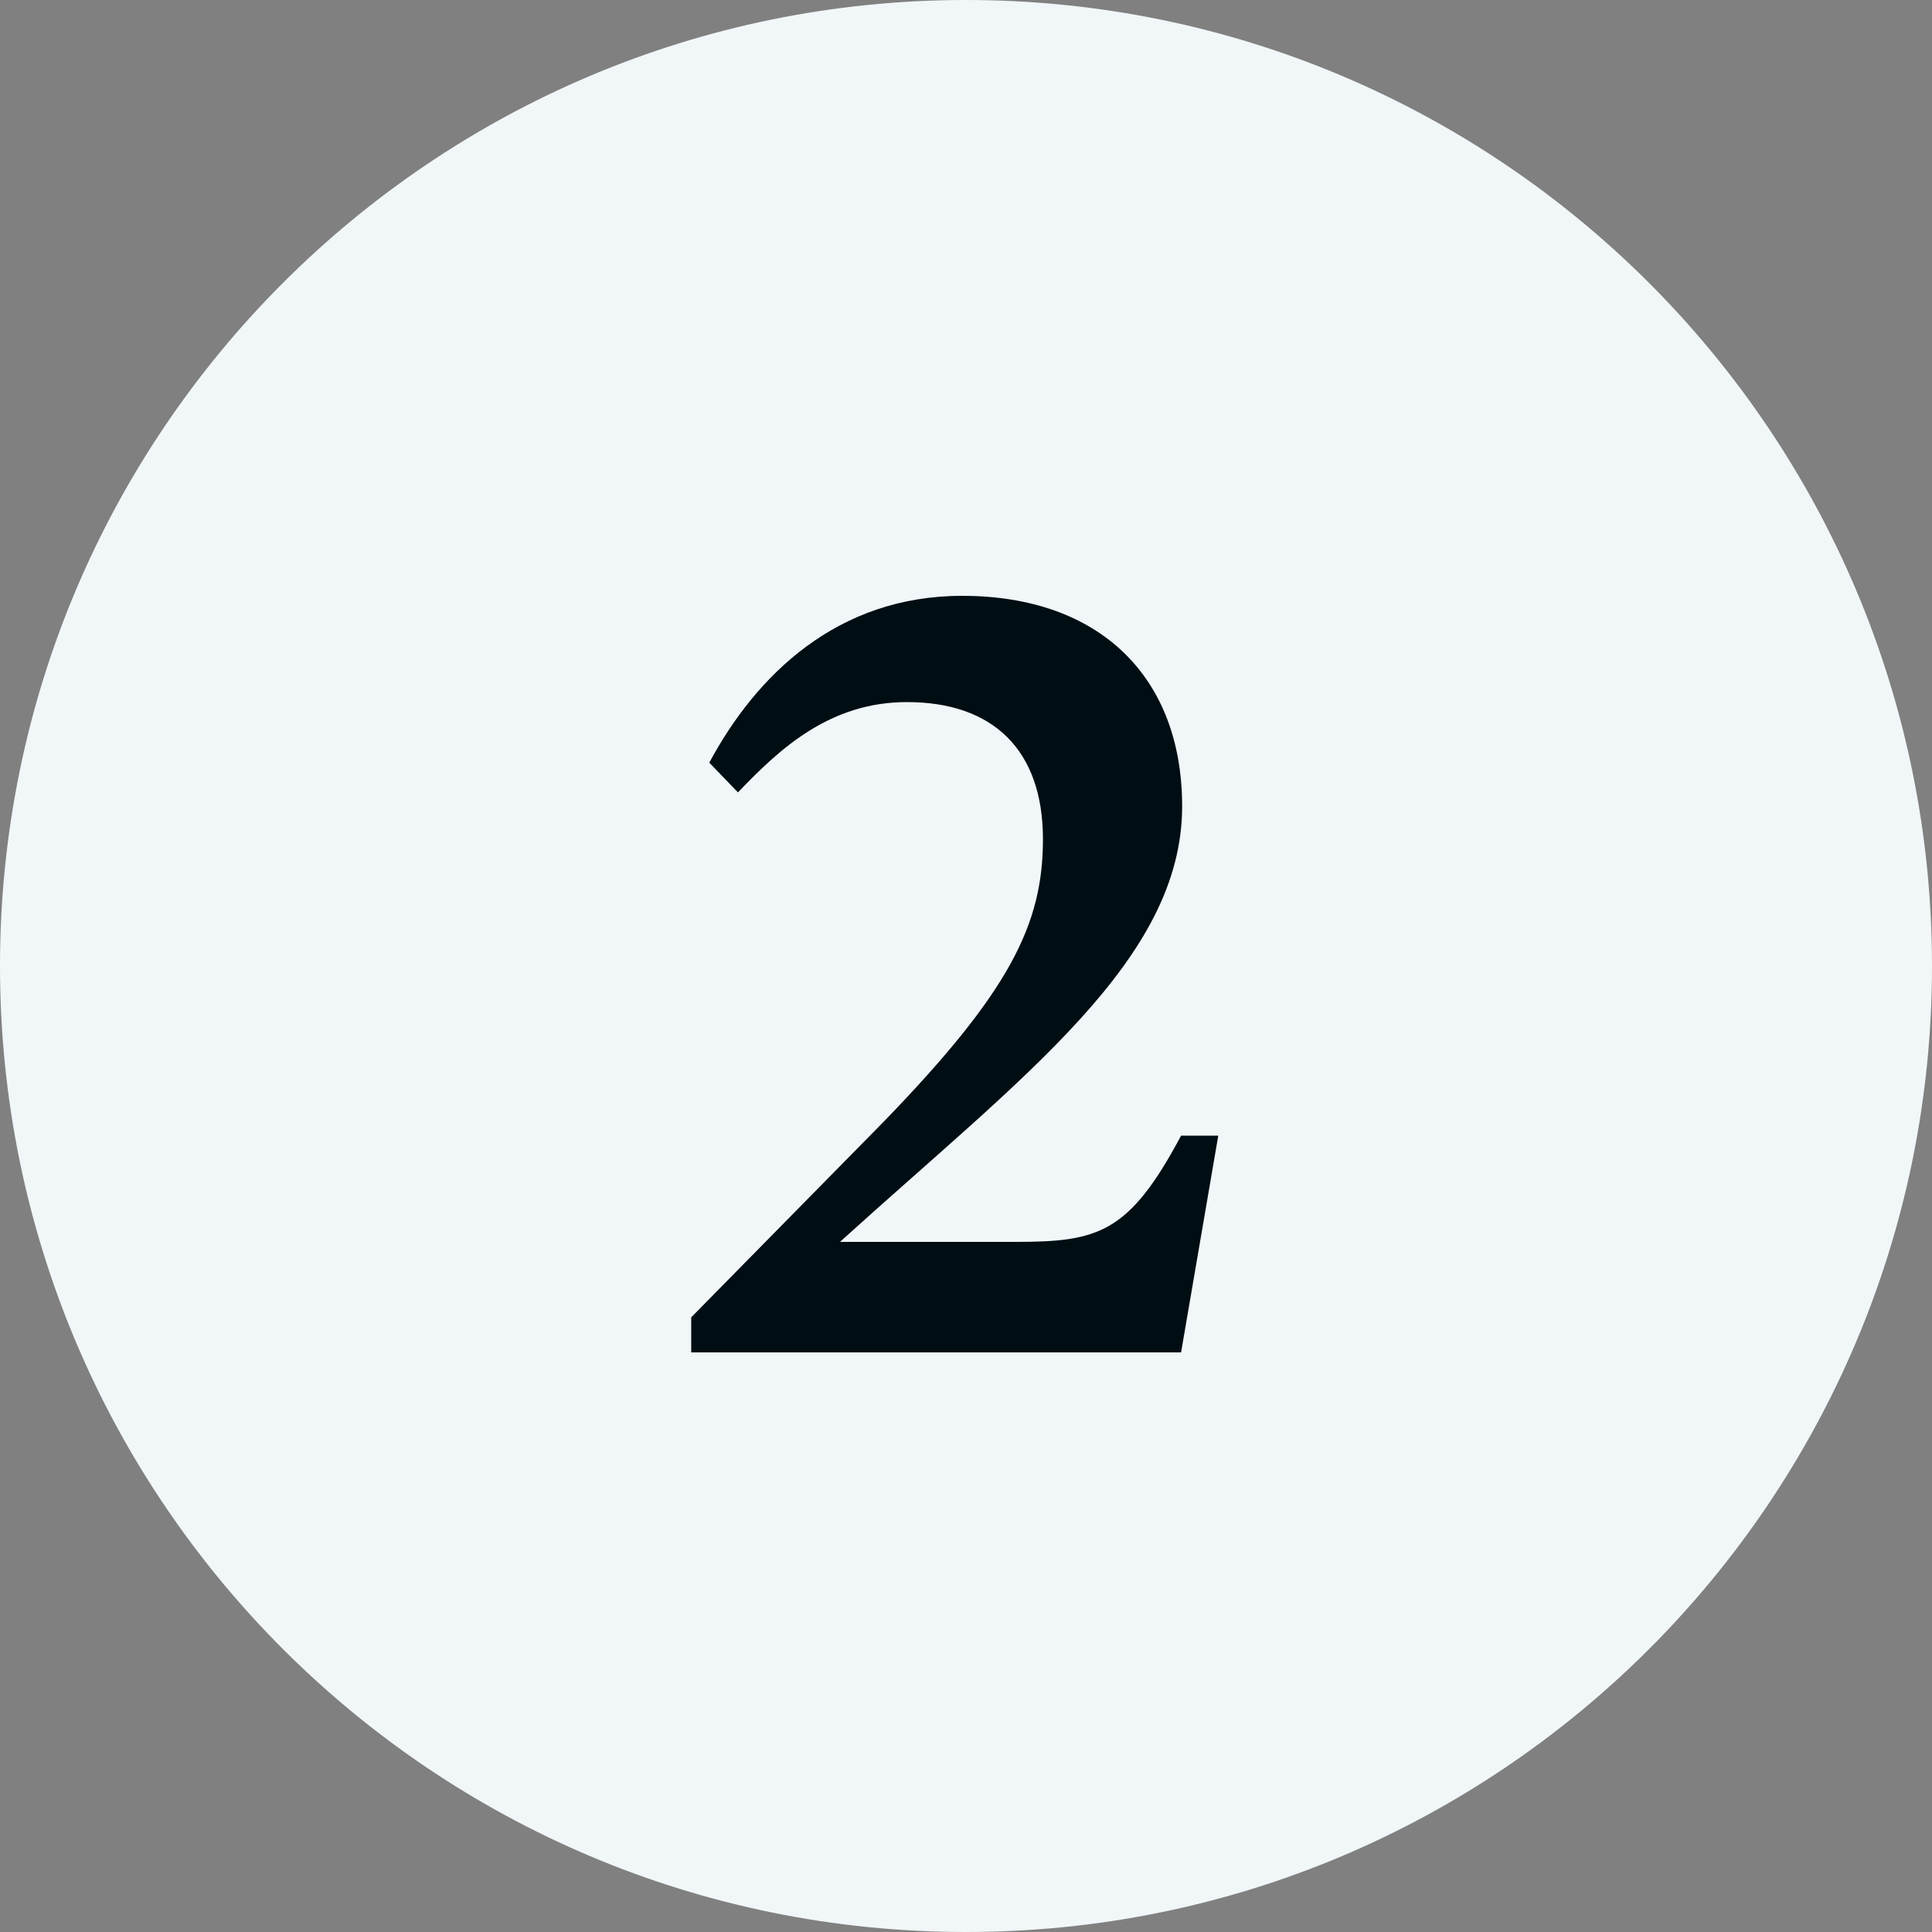
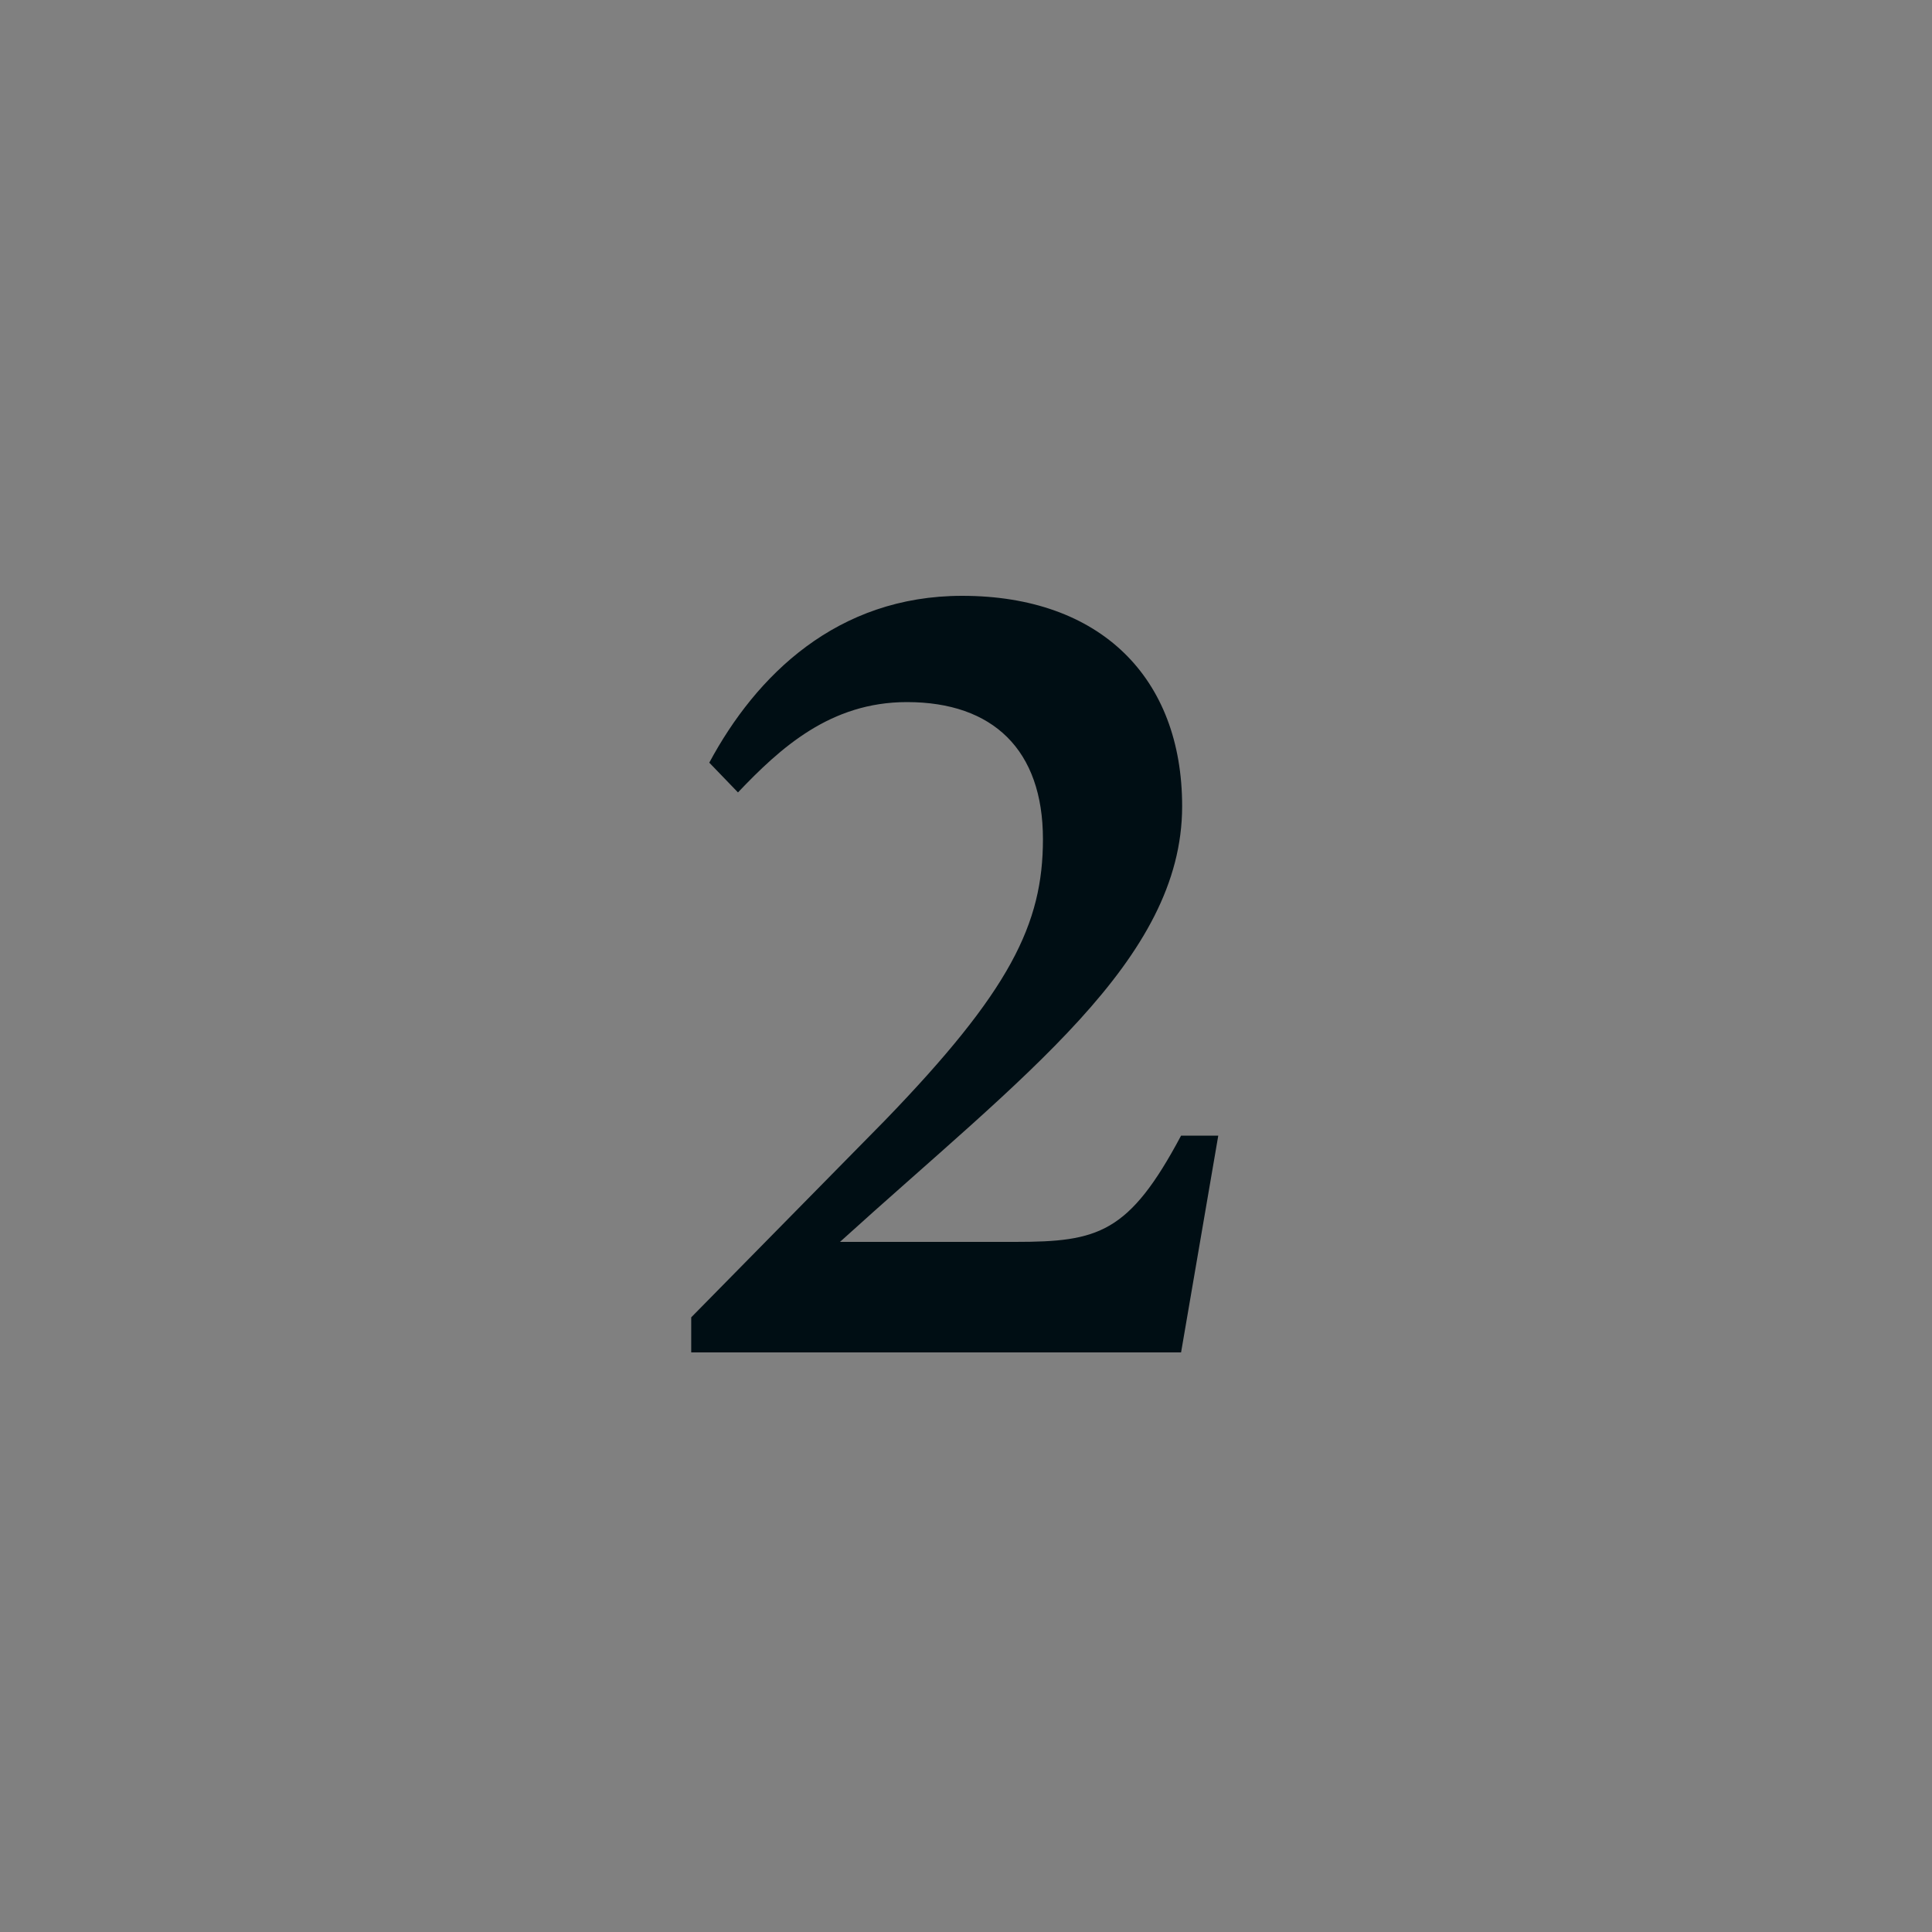
<svg xmlns="http://www.w3.org/2000/svg" width="40" height="40" viewBox="0 0 40 40" fill="none">
  <rect x="0" y="0" width="40" height="40" fill="#808080" stroke="none" />
-   <path d="M20 40C31.046 40 40 31.046 40 20C40 8.954 31.046 0 20 0C8.954 0 0 8.954 0 20C0 31.046 8.954 40 20 40Z" fill="#F1F6F8" />
  <path d="M17.391 25.712H21.021C22.737 25.712 23.375 25.536 24.453 23.512H25.223L24.453 28H14.311V27.274L18.315 23.204C20.911 20.52 21.593 19.134 21.593 17.374C21.593 15.526 20.559 14.536 18.777 14.536C17.193 14.536 16.159 15.482 15.279 16.406L14.685 15.79C15.653 13.986 17.325 12.336 19.921 12.336C22.781 12.336 24.475 14.03 24.475 16.692C24.475 19.882 21.175 22.28 17.391 25.712Z" fill="#000E14" />
</svg>